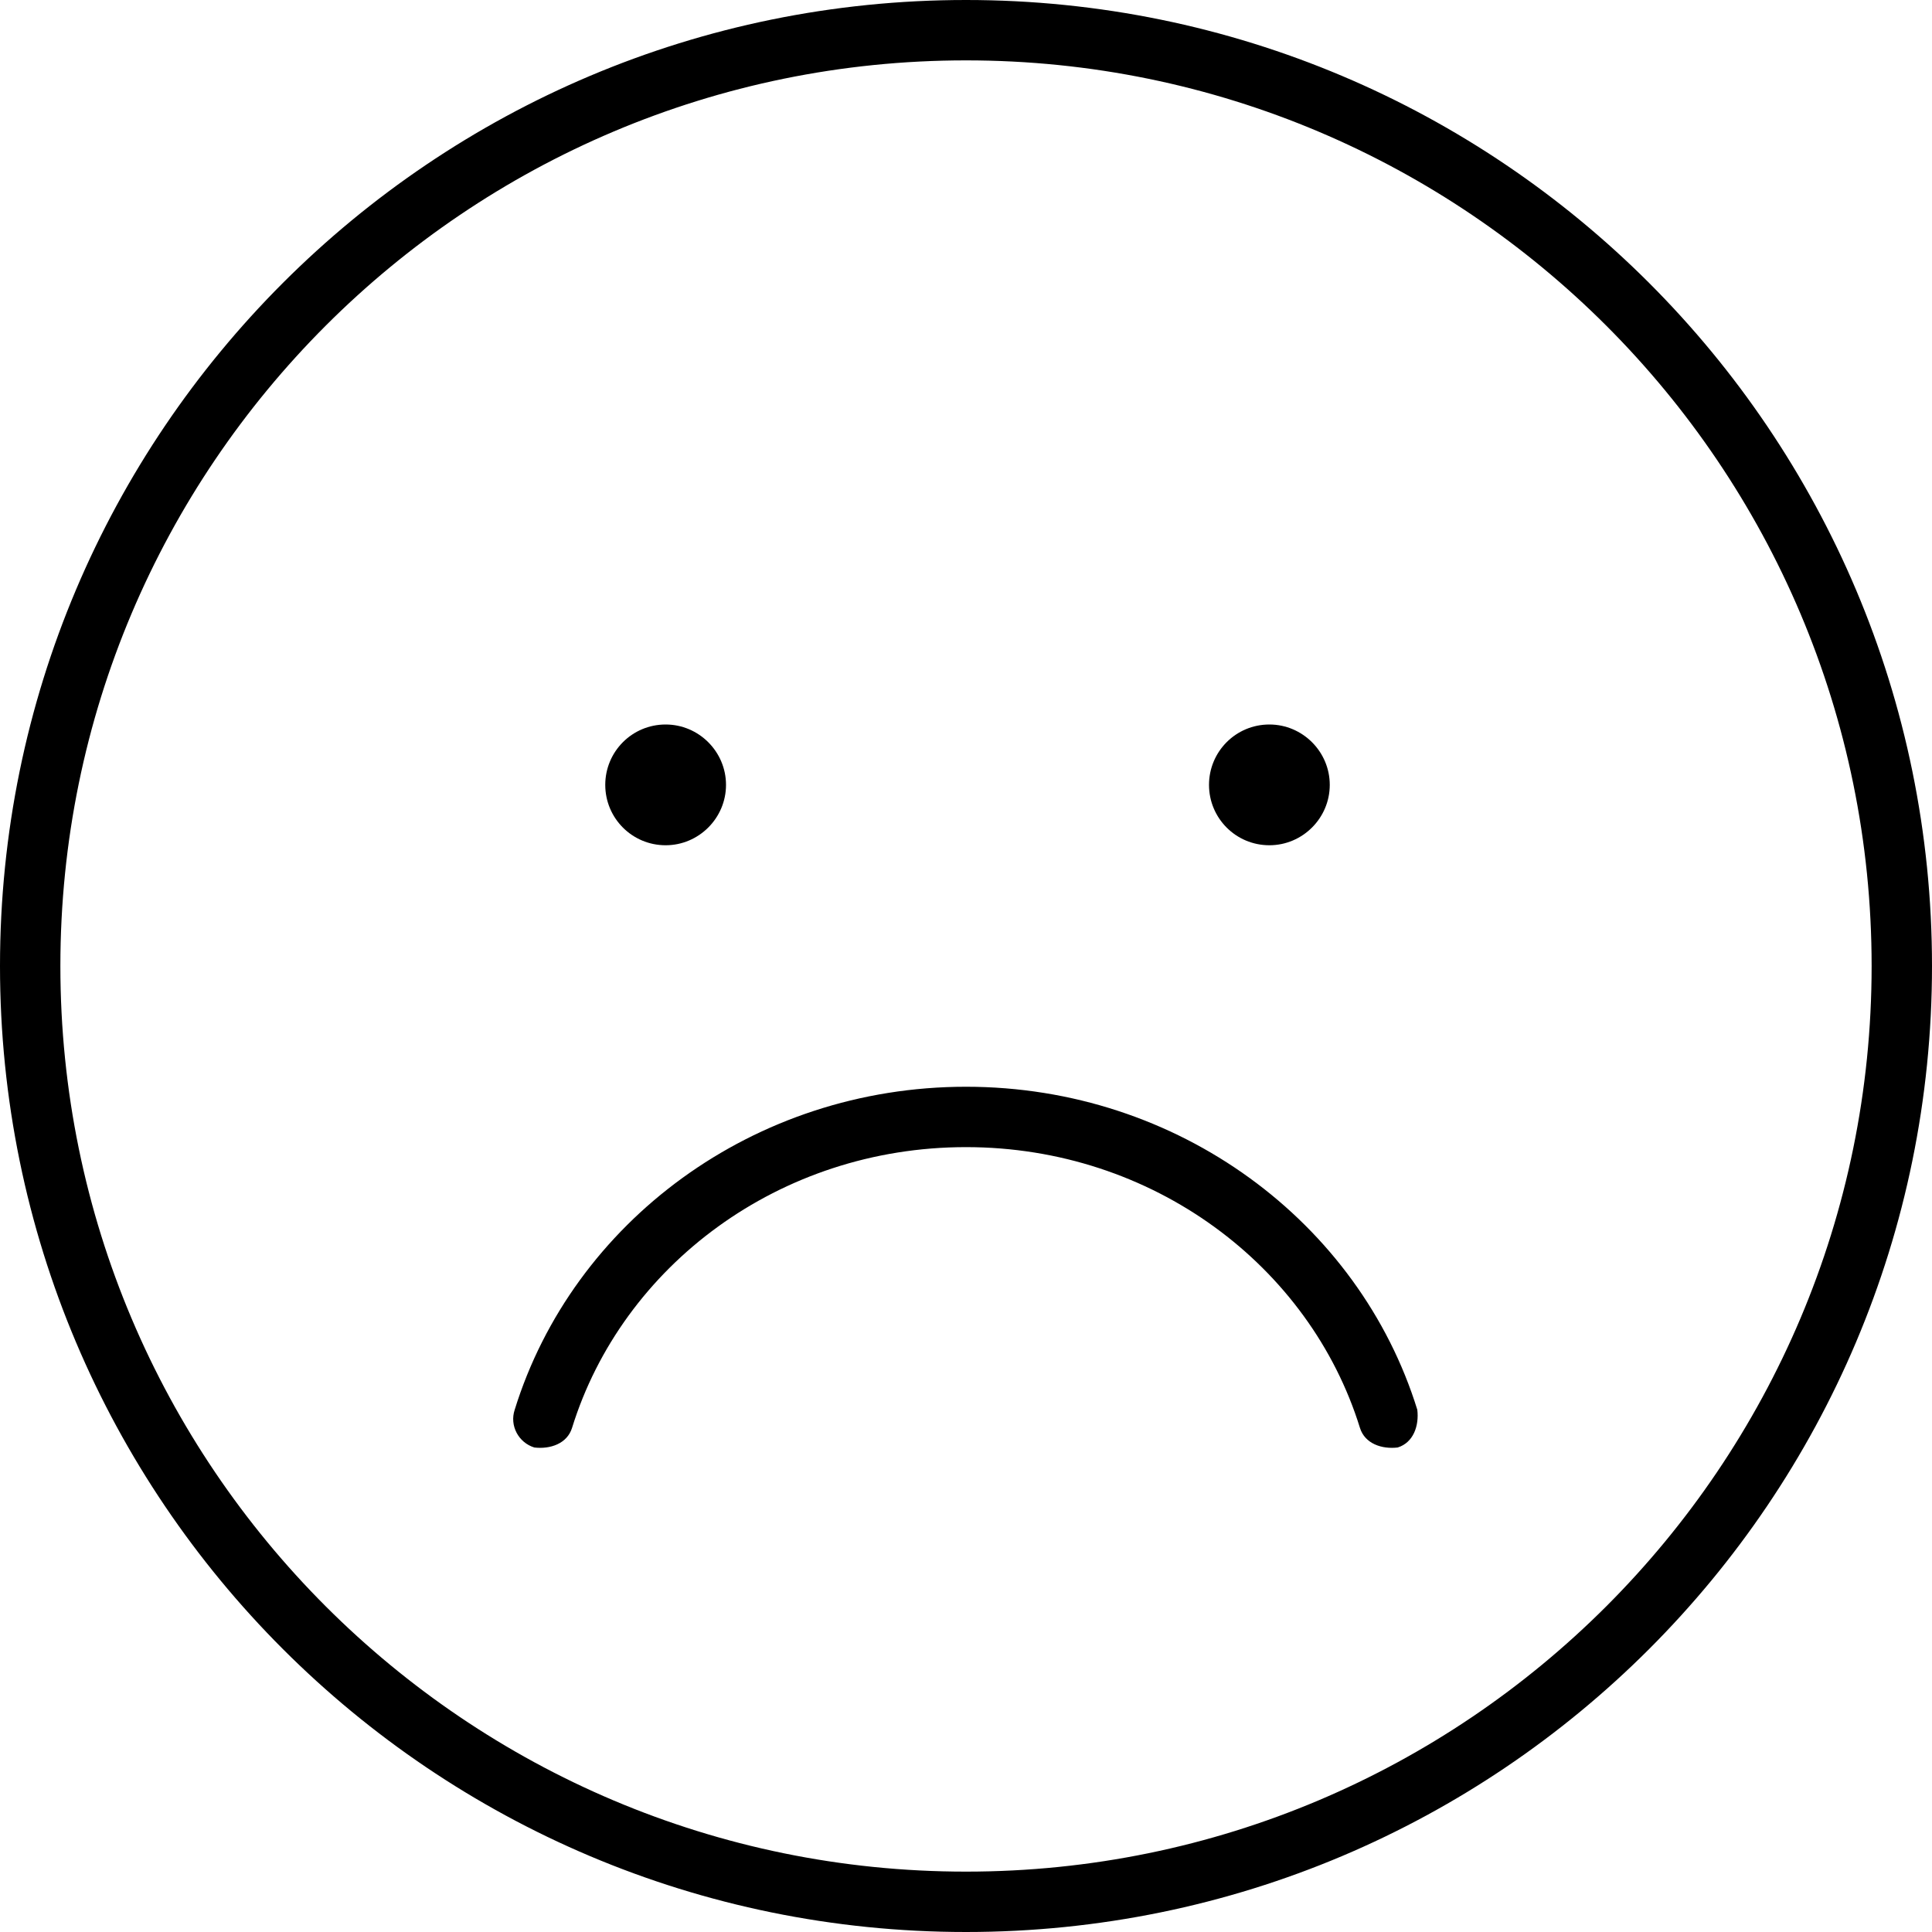
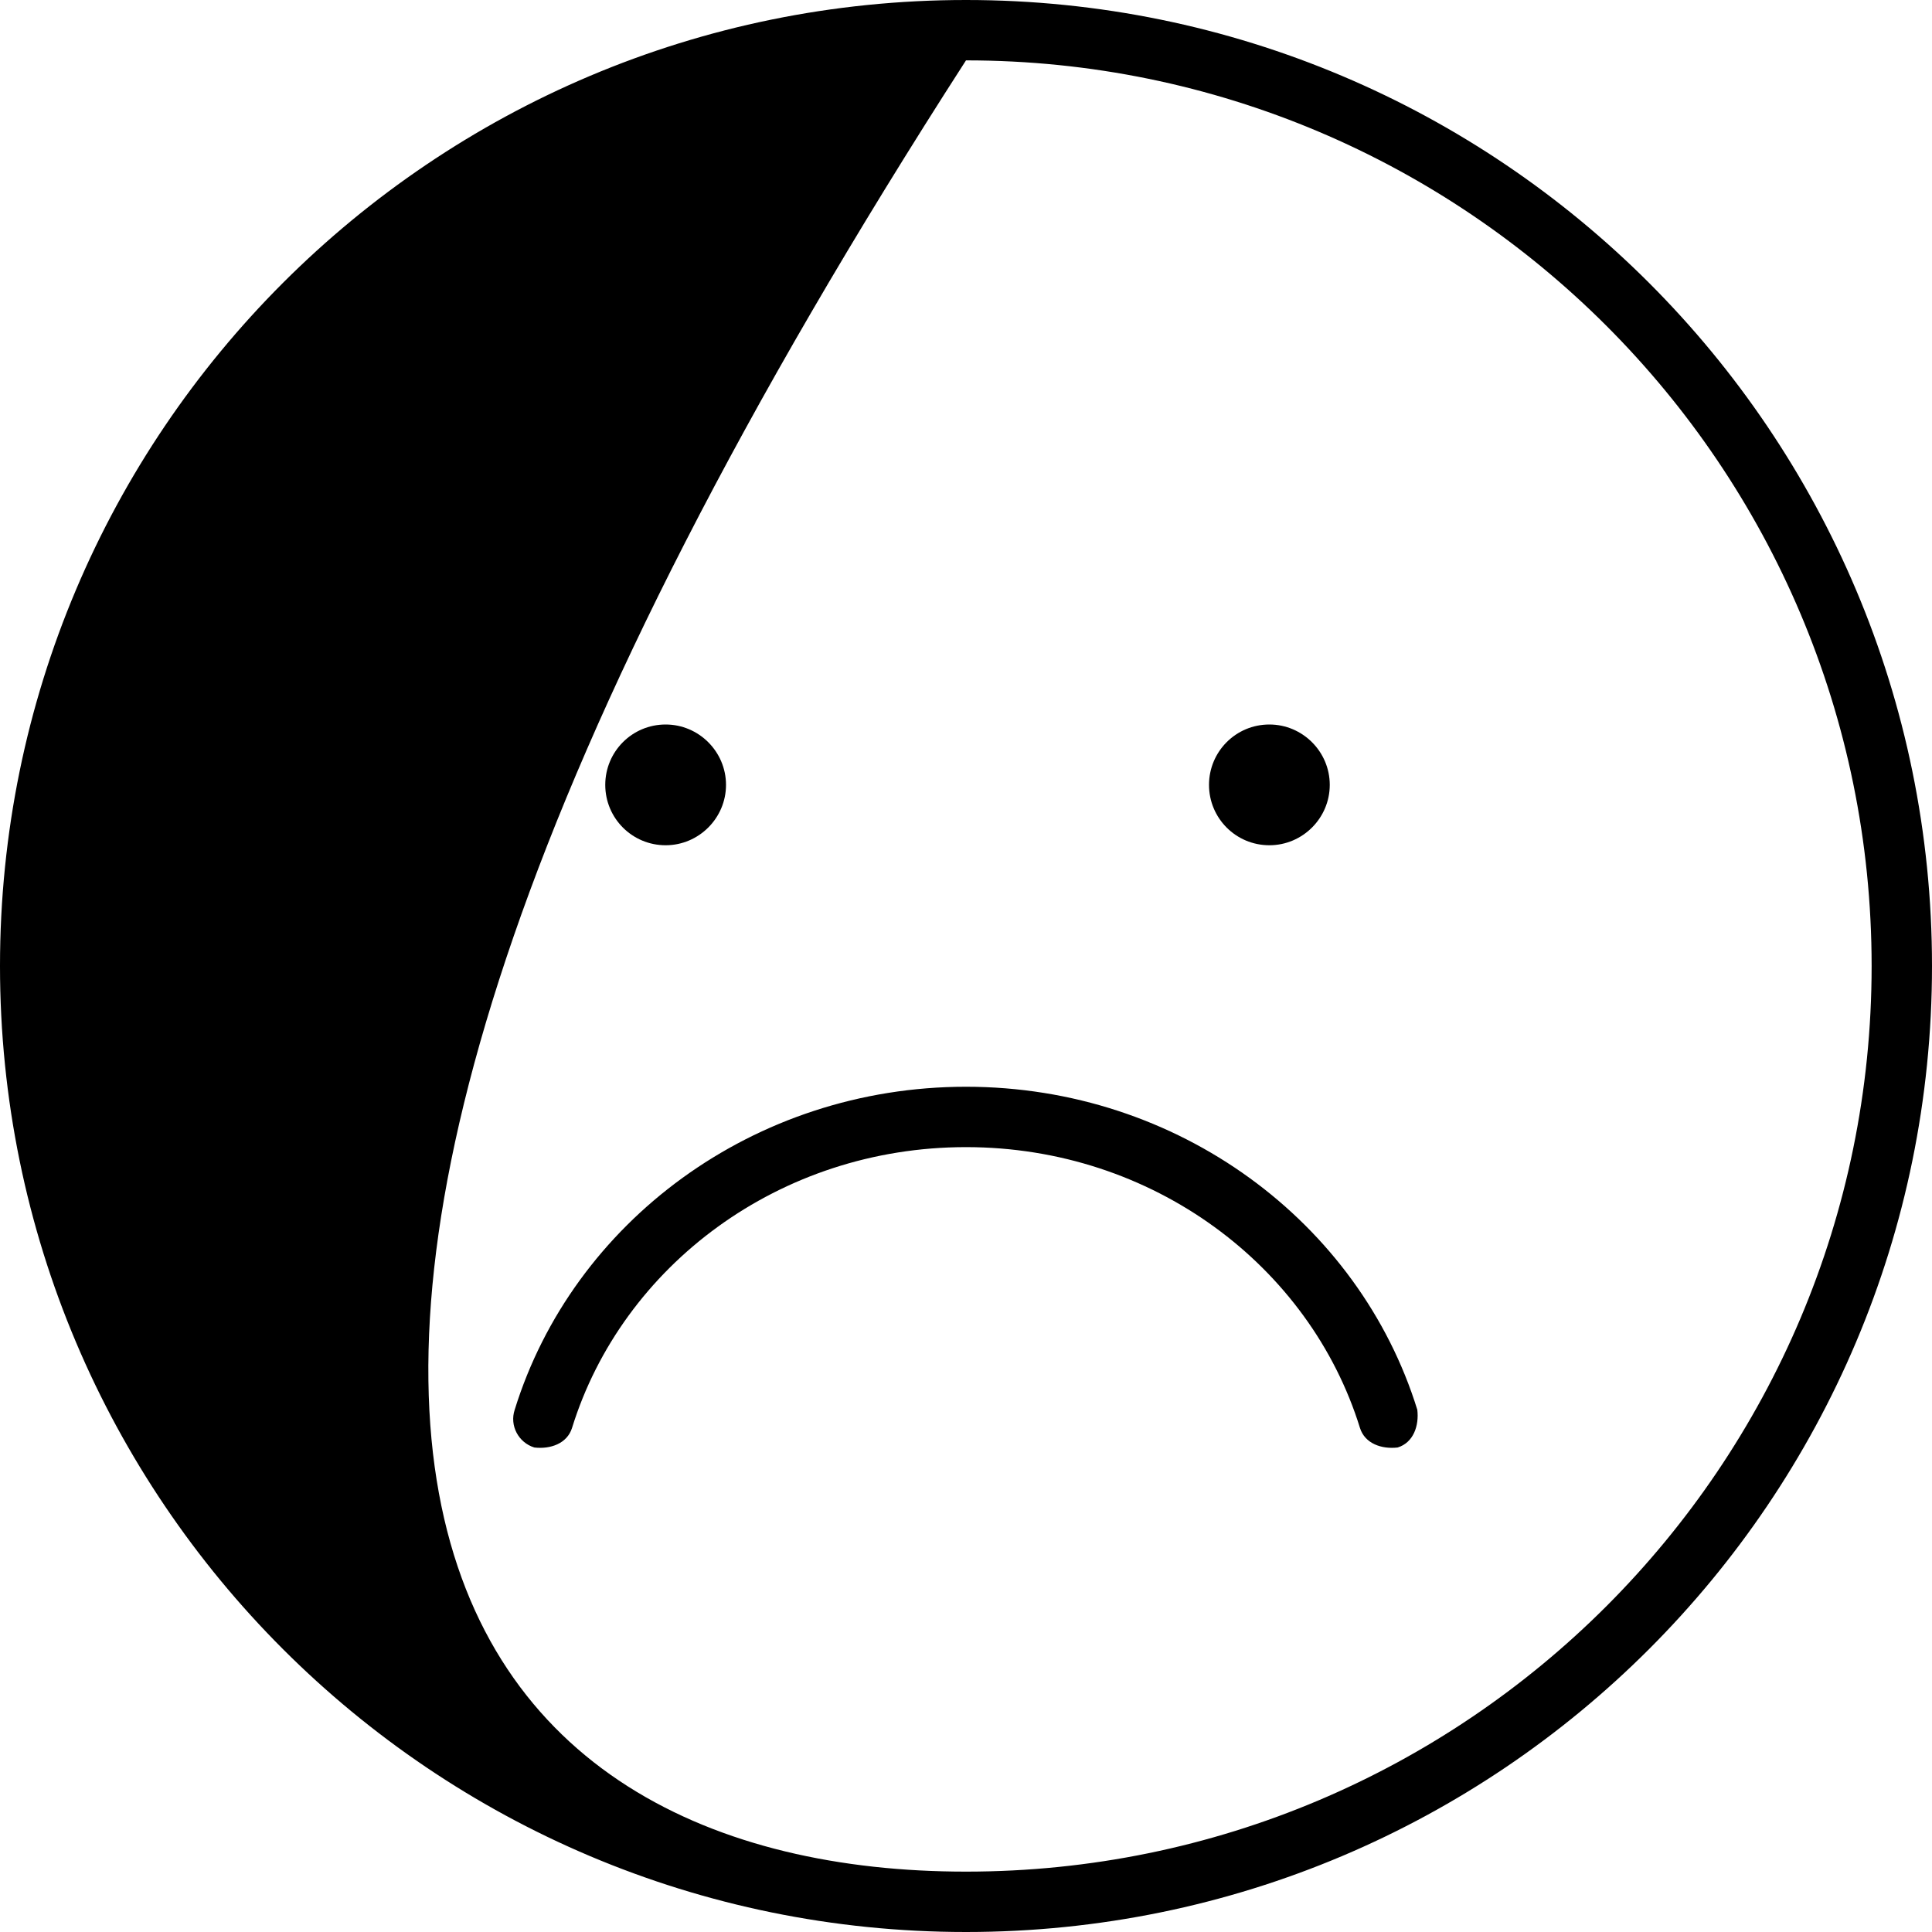
<svg xmlns="http://www.w3.org/2000/svg" viewBox="0 0 512 512">
-   <path d="M141.6 383.6C137.4 382.3 135 377.8 136.4 373.6C151.8 323.9 199.7 288 256 288C312.3 288 360.2 323.9 375.6 373.6C376.1 377.8 374.6 382.3 370.4 383.6C366.2 384.1 361.7 382.6 360.4 378.4C347.1 335.5 305.5 304 256 304C206.5 304 164.9 335.5 151.6 378.4C150.3 382.6 145.8 384.1 141.6 383.6H141.6zM192.4 208C192.4 216.8 185.2 224 176.4 224C167.5 224 160.4 216.8 160.4 208C160.4 199.2 167.5 192 176.4 192C185.2 192 192.4 199.2 192.4 208zM320.4 208C320.4 199.2 327.5 192 336.4 192C345.2 192 352.4 199.2 352.4 208C352.4 216.8 345.2 224 336.4 224C327.5 224 320.4 216.8 320.4 208zM512 256C512 397.4 397.4 512 256 512C114.6 512 0 397.4 0 256C0 114.6 114.6 0 256 0C397.4 0 512 114.6 512 256zM256 16C123.5 16 16 123.5 16 256C16 388.5 123.5 496 256 496C388.5 496 496 388.5 496 256C496 123.5 388.5 16 256 16z" />
+   <path d="M141.6 383.6C137.4 382.3 135 377.8 136.4 373.6C151.8 323.9 199.7 288 256 288C312.3 288 360.2 323.9 375.6 373.6C376.1 377.8 374.6 382.3 370.4 383.6C366.2 384.1 361.7 382.6 360.4 378.4C347.1 335.5 305.5 304 256 304C206.5 304 164.9 335.5 151.6 378.4C150.3 382.6 145.8 384.1 141.6 383.6H141.6zM192.4 208C192.4 216.8 185.2 224 176.4 224C167.5 224 160.4 216.8 160.4 208C160.4 199.2 167.5 192 176.4 192C185.2 192 192.4 199.2 192.4 208zM320.4 208C320.4 199.2 327.5 192 336.4 192C345.2 192 352.4 199.2 352.4 208C352.4 216.8 345.2 224 336.4 224C327.5 224 320.4 216.8 320.4 208zM512 256C512 397.4 397.4 512 256 512C114.6 512 0 397.4 0 256C0 114.6 114.6 0 256 0C397.4 0 512 114.6 512 256zM256 16C16 388.5 123.5 496 256 496C388.5 496 496 388.5 496 256C496 123.5 388.5 16 256 16z" />
</svg>